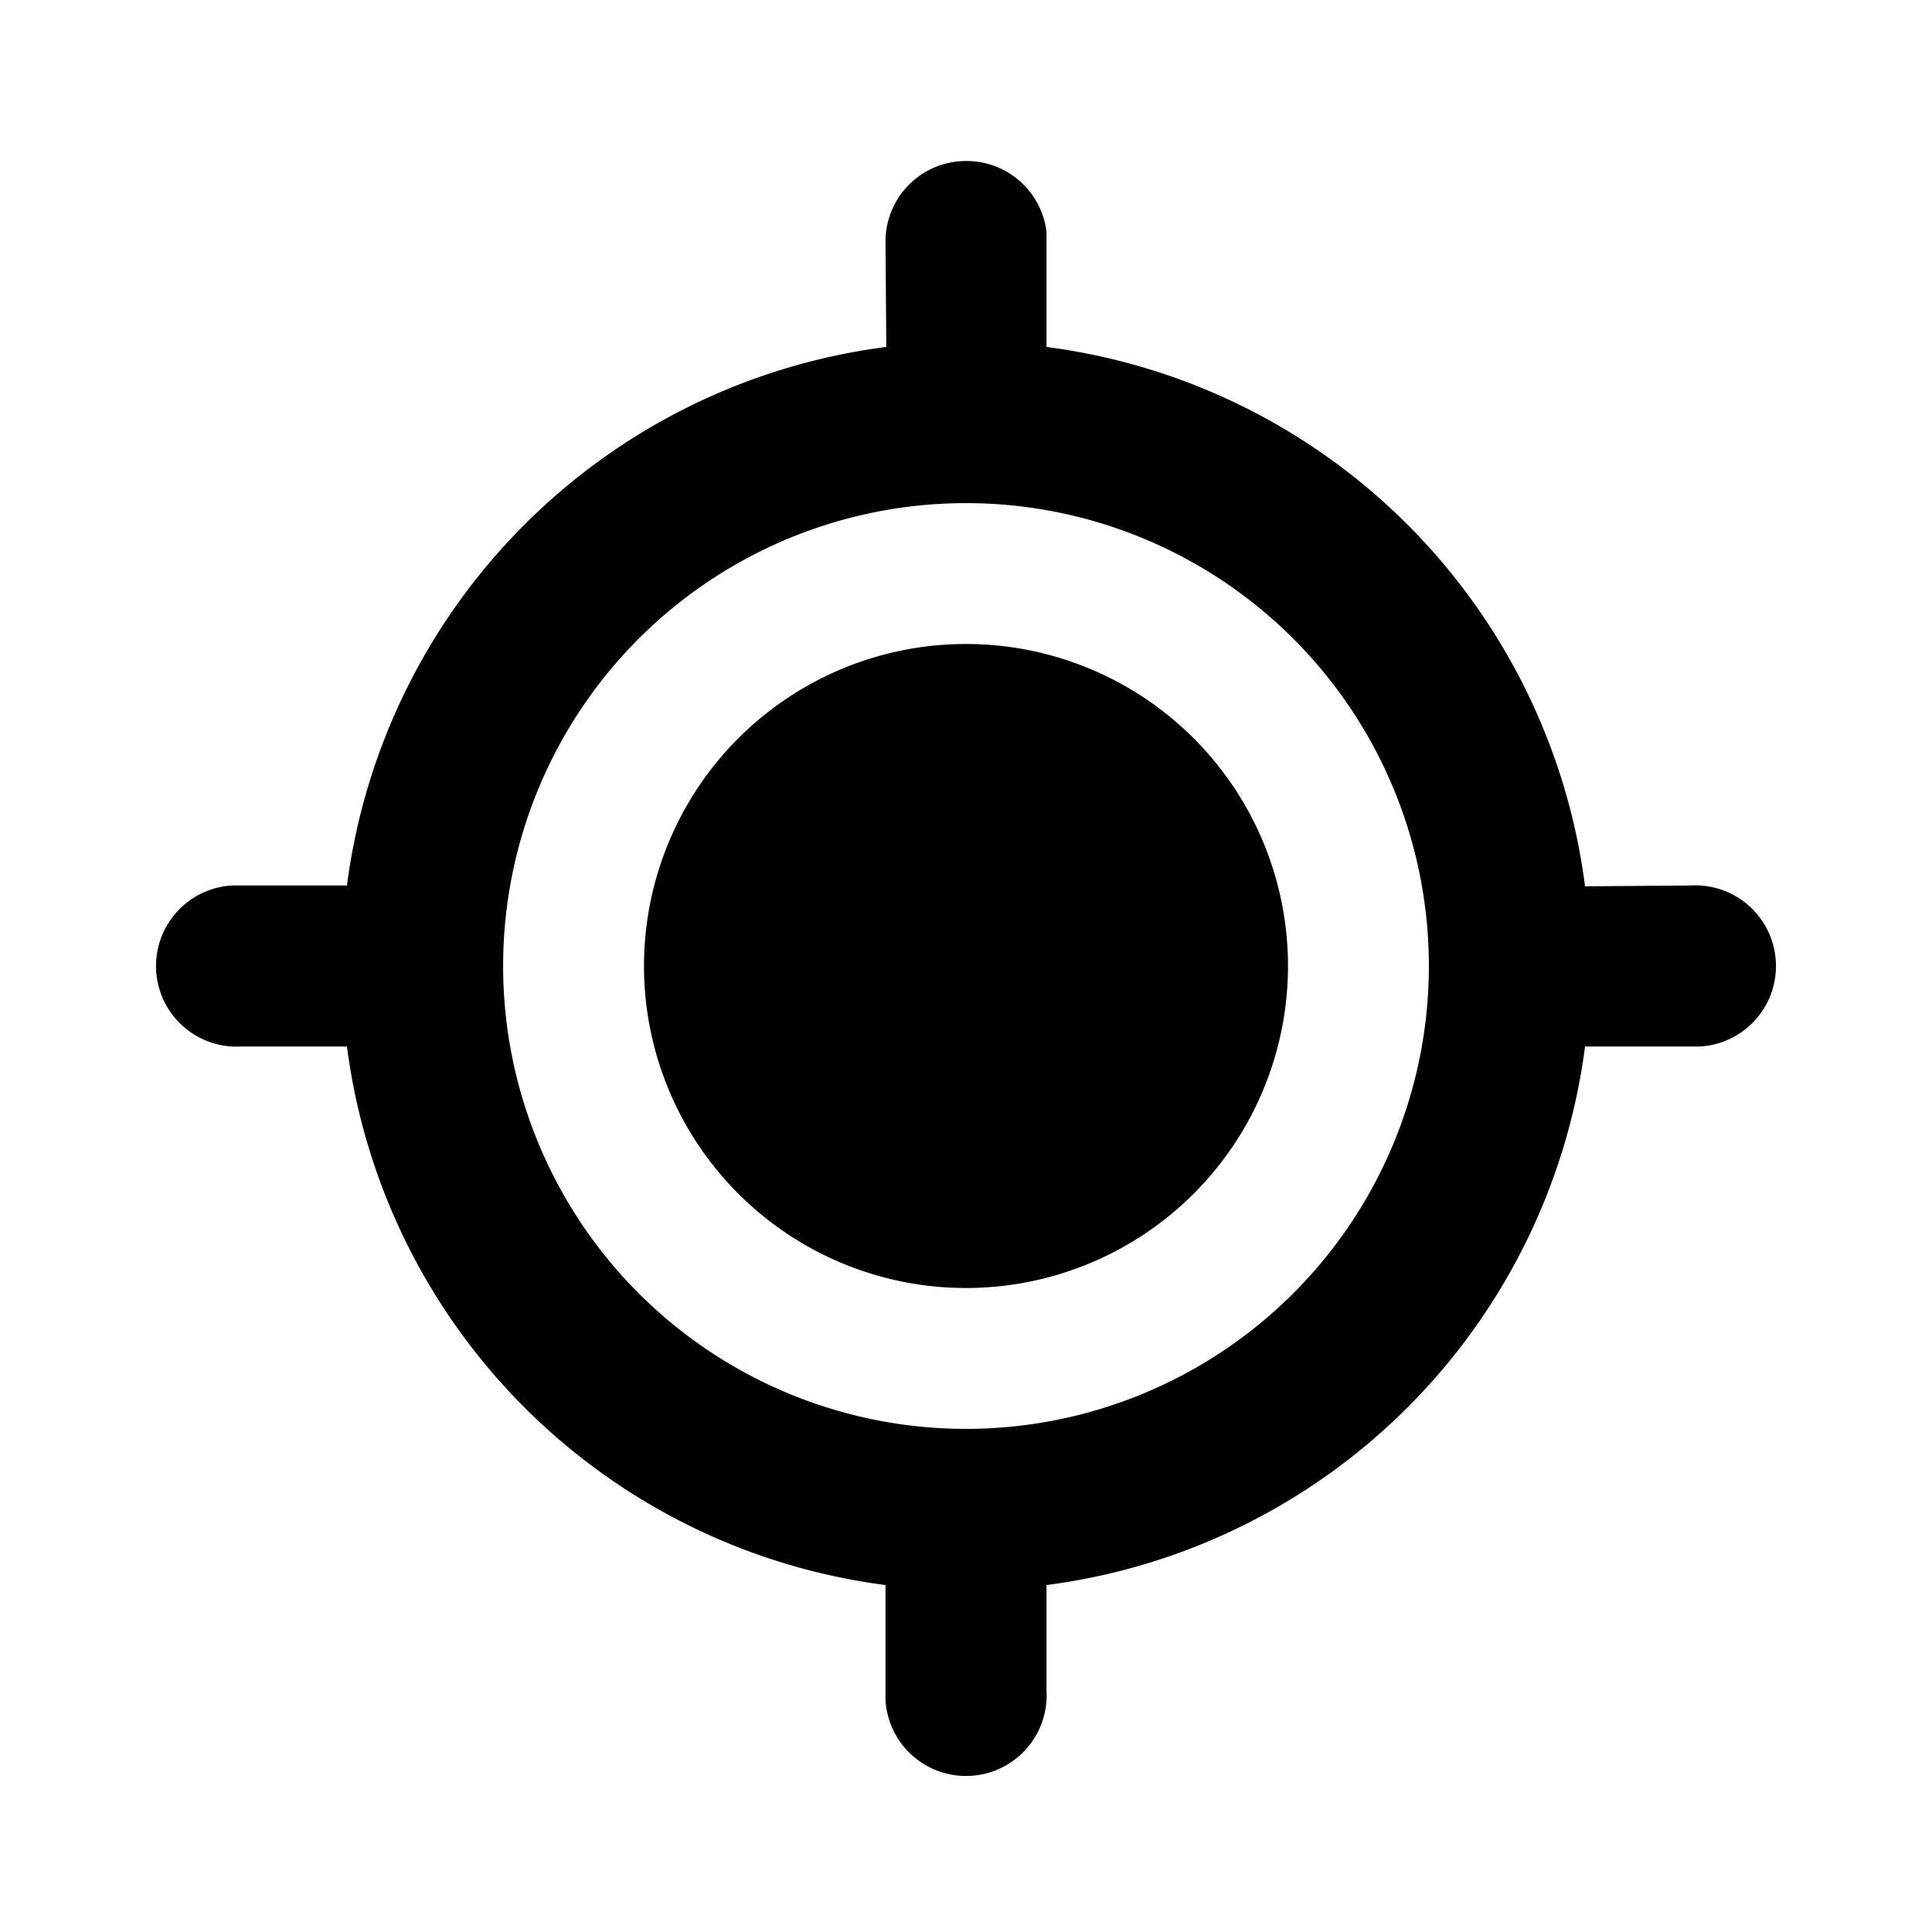
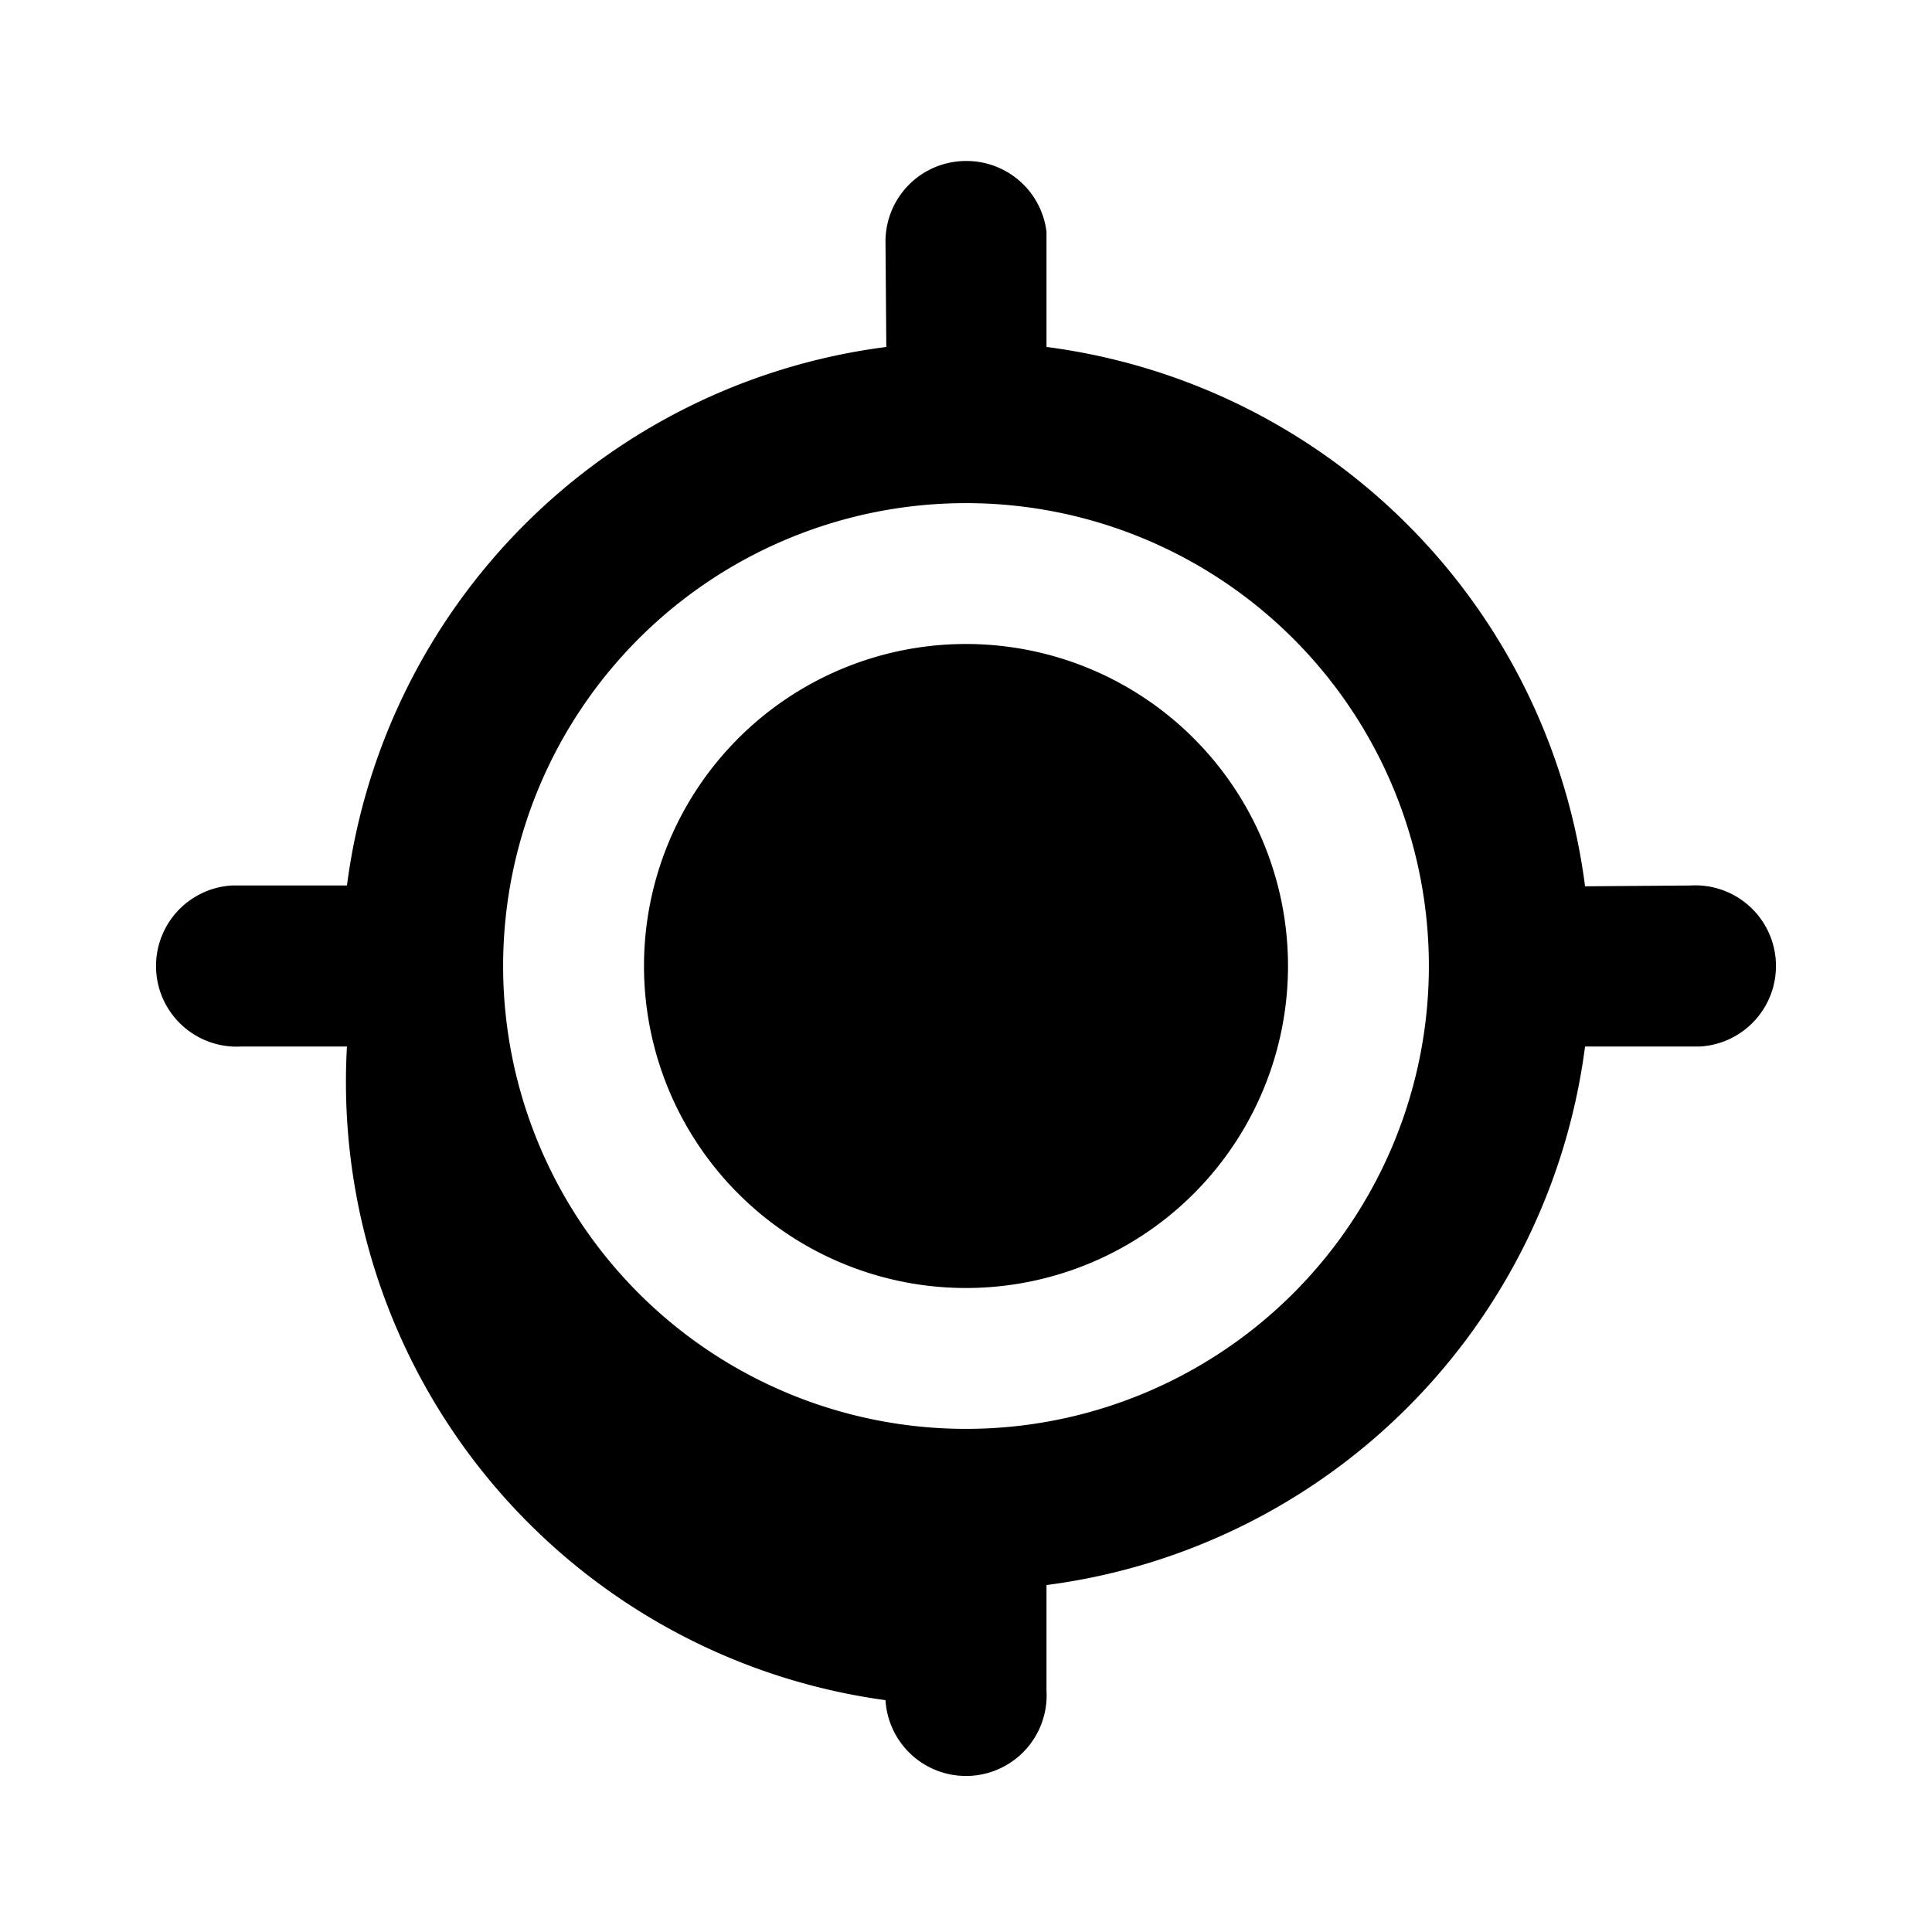
<svg fill="currentColor" viewBox="0 0 24 24">
-   <path d="M12 2a1 1 0 0 1 1 .88v1.43a7.75 7.75 0 0 1 6.69 6.7L21 11a1 1 0 0 1 .12 2h-1.43A7.75 7.75 0 0 1 13 19.69V21a1 1 0 0 1-2 .12v-1.43A7.75 7.75 0 0 1 4.31 13H3a1 1 0 0 1-.12-2h1.43a7.75 7.75 0 0 1 6.7-6.69L11 3a1 1 0 0 1 1-1Zm0 4.25a5.75 5.75 0 1 0 0 11.5 5.75 5.75 0 0 0 0-11.5ZM12 8a4 4 0 1 1 0 8 4 4 0 0 1 0-8Z" />
+   <path d="M12 2a1 1 0 0 1 1 .88v1.43a7.75 7.75 0 0 1 6.69 6.7L21 11a1 1 0 0 1 .12 2h-1.43A7.75 7.75 0 0 1 13 19.69V21a1 1 0 0 1-2 .12A7.75 7.75 0 0 1 4.31 13H3a1 1 0 0 1-.12-2h1.43a7.75 7.75 0 0 1 6.7-6.69L11 3a1 1 0 0 1 1-1Zm0 4.25a5.75 5.75 0 1 0 0 11.5 5.75 5.75 0 0 0 0-11.5ZM12 8a4 4 0 1 1 0 8 4 4 0 0 1 0-8Z" />
</svg>